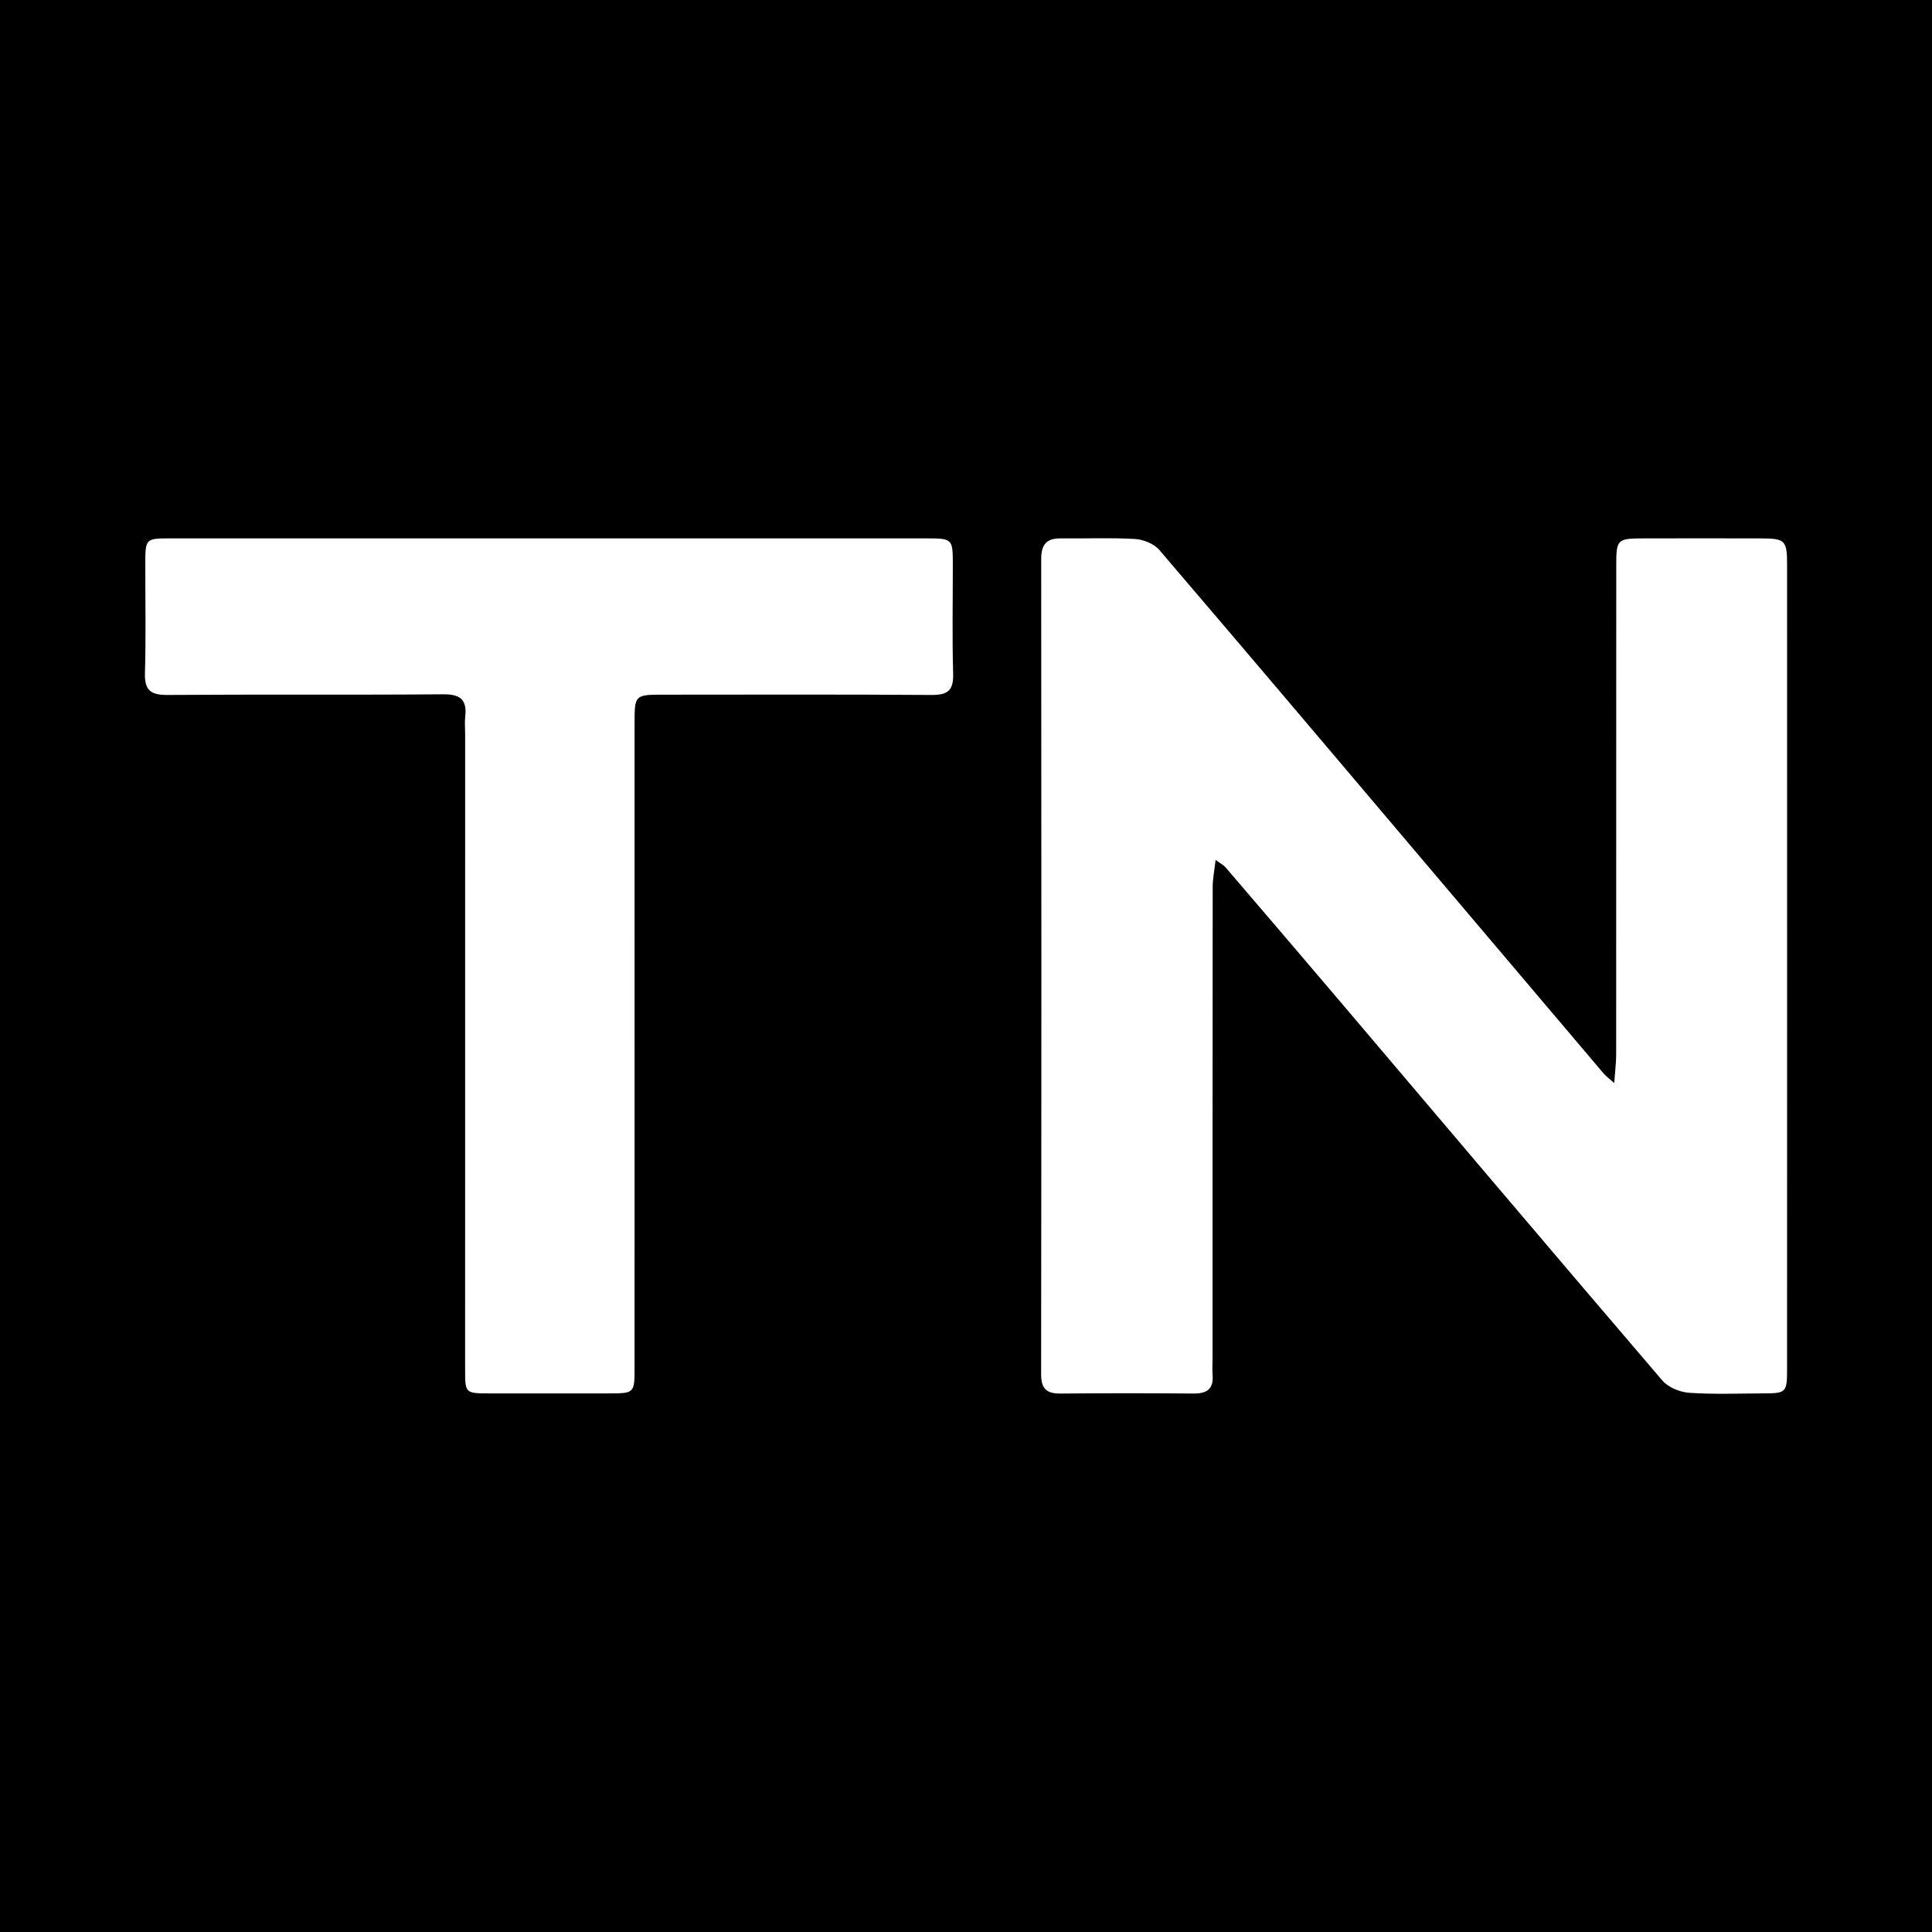
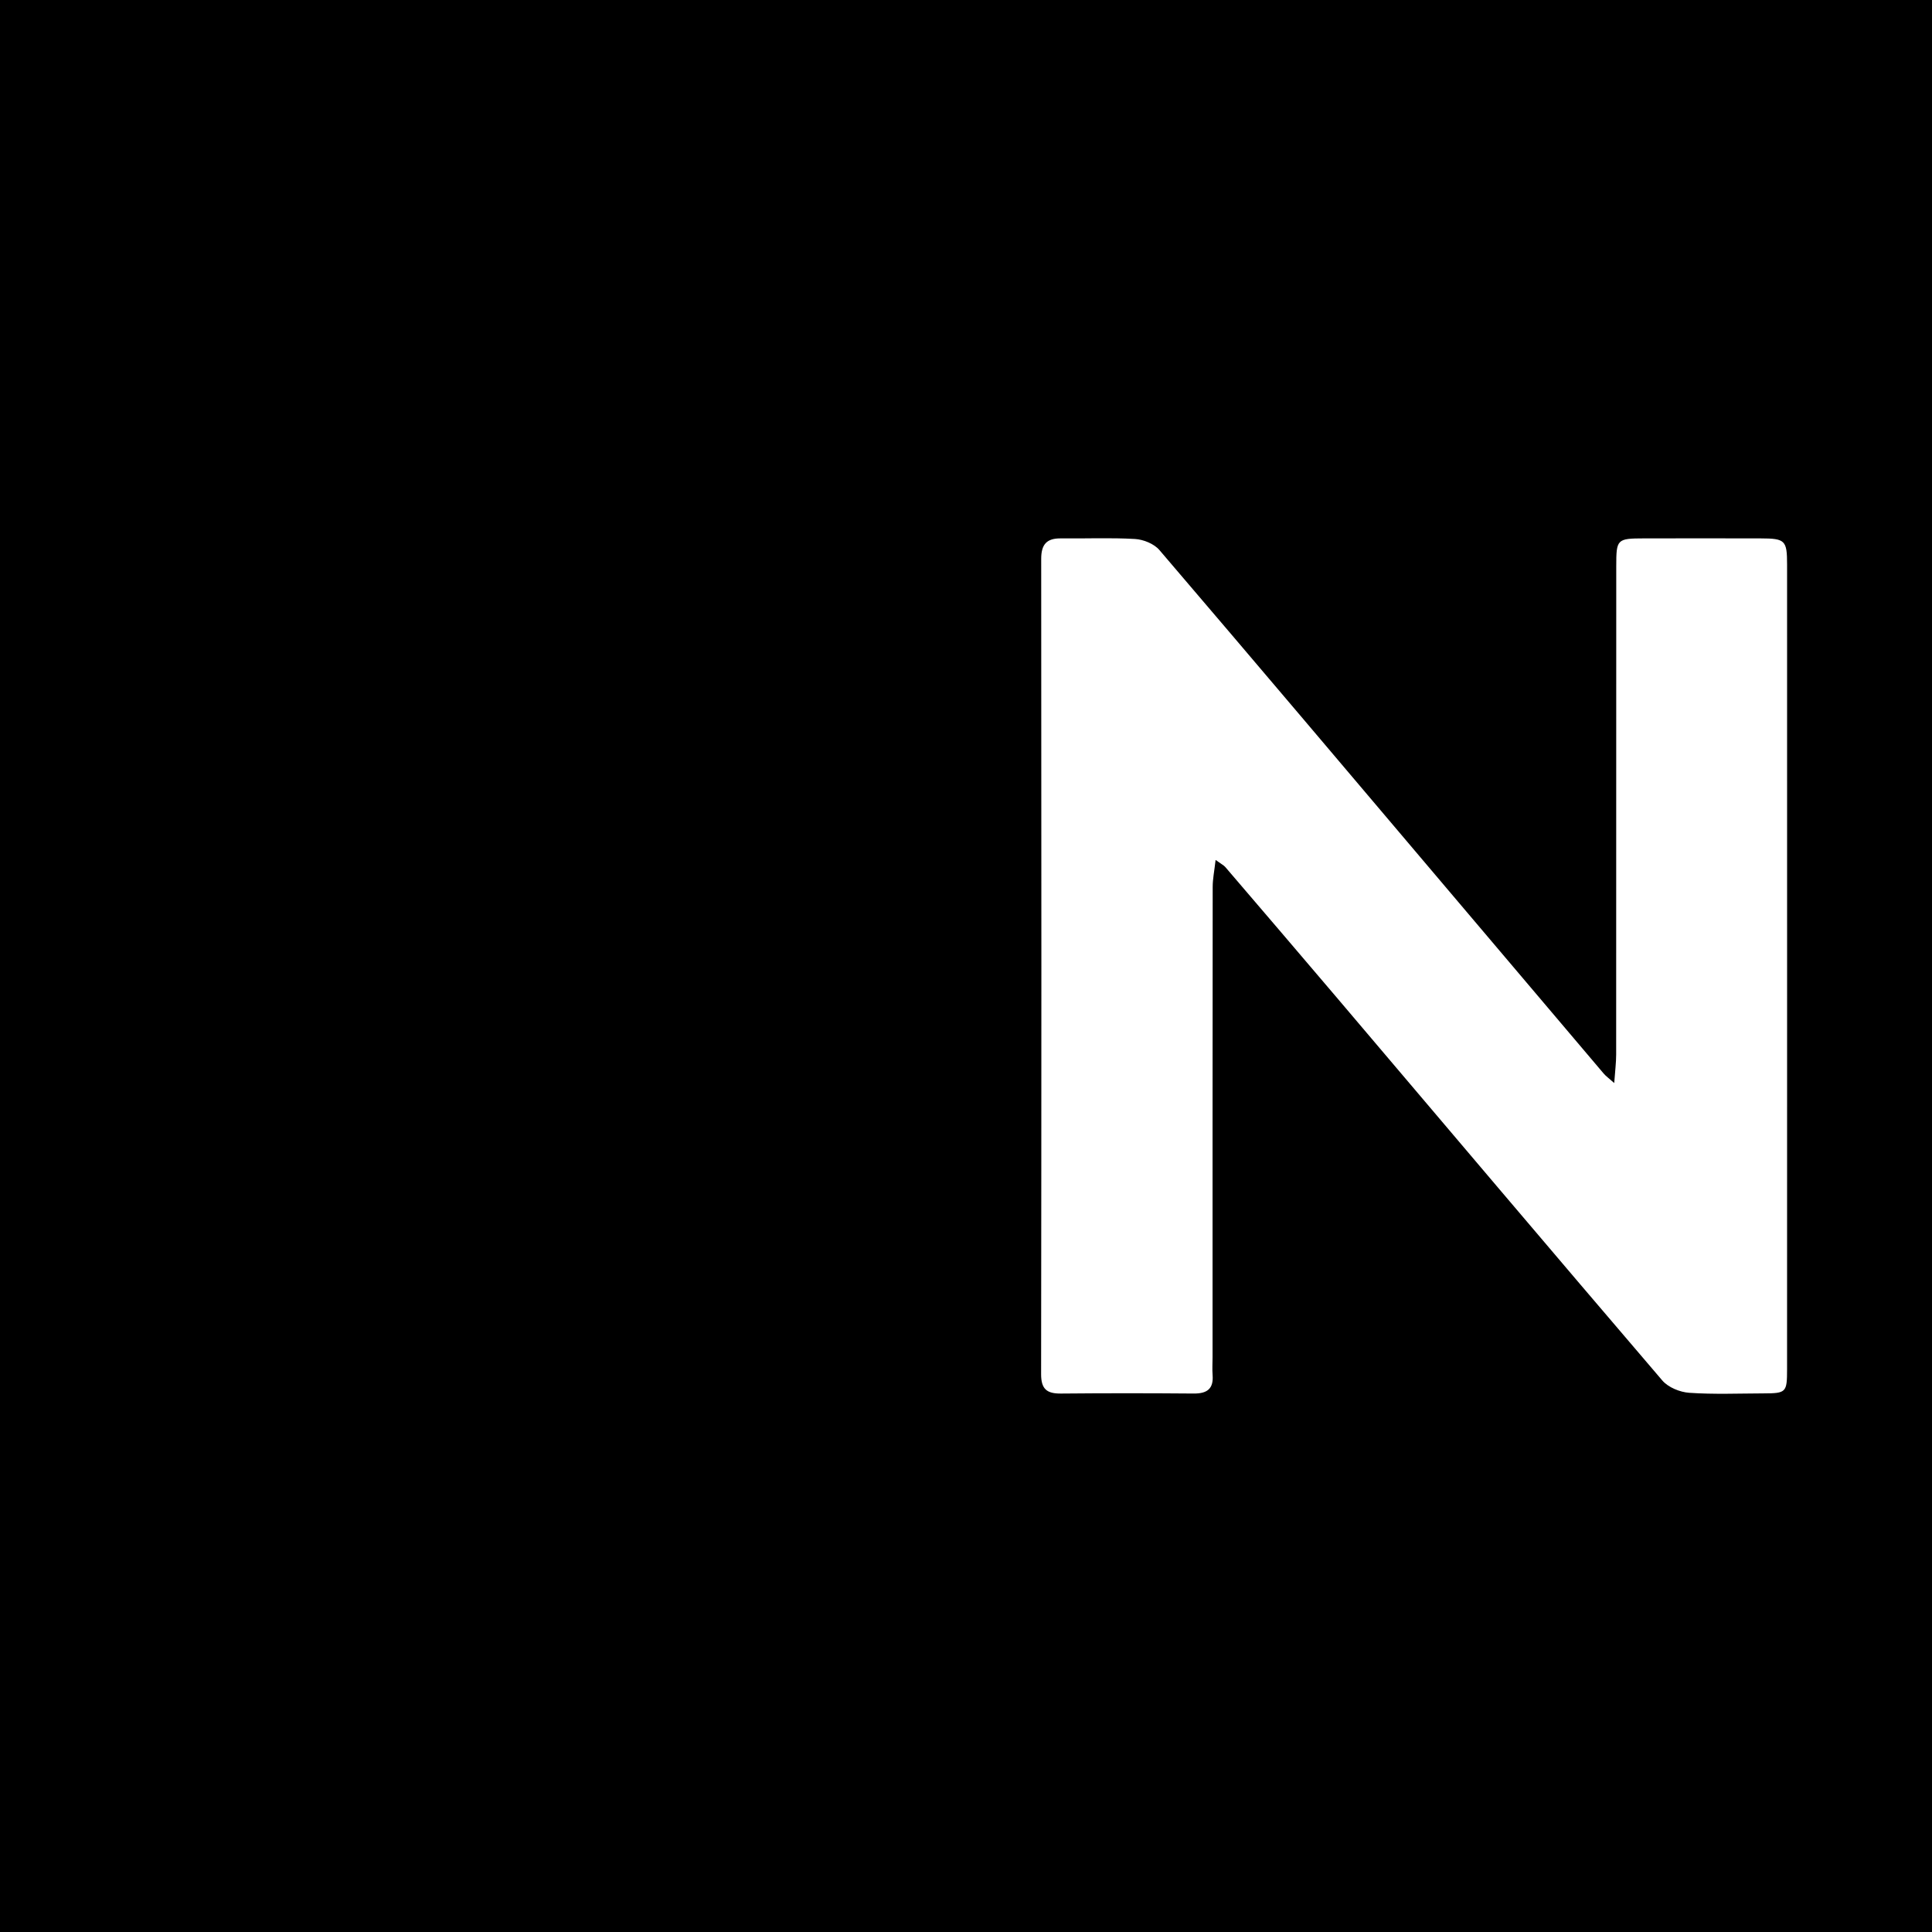
<svg xmlns="http://www.w3.org/2000/svg" version="1.1" id="Layer_1" x="0px" y="0px" width="200px" height="200px" viewBox="0 0 200 200" enable-background="new 0 0 200 200" xml:space="preserve">
  <rect width="200" height="200" />
  <g>
-     <path fill="#FFFFFF" d="M167.104,112.116c0.086-1.225,0.201-2.097,0.201-2.969c0.011-16.844,0.008-33.688,0.009-50.532   c0-2.798,0.07-2.876,2.867-2.881c4.028-0.008,8.056-0.008,12.084,0.001c2.534,0.006,2.732,0.198,2.733,2.694   c0.004,14.891,0.002,29.782,0.002,44.673c0,12.877,0.001,25.754-0.003,38.631c-0.001,2.416-0.089,2.503-2.443,2.51   c-2.563,0.008-5.134,0.115-7.685-0.061c-0.967-0.067-2.174-0.56-2.786-1.274c-11.288-13.189-22.498-26.444-33.733-39.678   c-3.824-4.504-7.668-8.99-11.51-13.478c-0.145-0.17-0.367-0.274-1.001-0.731c-0.129,1.143-0.301,1.965-0.302,2.788   c-0.016,16.234-0.013,32.467-0.013,48.701c0,0.61-0.044,1.224,0.004,1.83c0.116,1.453-0.593,1.93-1.966,1.918   c-4.577-0.038-9.154-0.041-13.731,0.002c-1.439,0.014-2.057-0.438-2.055-2.002c0.037-28.134,0.034-56.268,0.009-84.402   c-0.001-1.478,0.548-2.139,2.026-2.122c2.563,0.03,5.132-0.088,7.686,0.062c0.874,0.051,1.974,0.498,2.526,1.144   c9.977,11.666,19.886,23.39,29.809,35.102c5.394,6.366,10.785,12.734,16.183,19.095   C166.235,111.397,166.523,111.599,167.104,112.116z" />
-     <path fill="#FFFFFF" d="M56.957,55.732c12.999,0,25.999-0.002,38.998,0.002c2.626,0.001,2.678,0.059,2.681,2.65   c0.003,3.784-0.074,7.57,0.033,11.351c0.048,1.694-0.516,2.219-2.199,2.208c-9.337-0.065-18.675-0.033-28.012-0.029   c-2.675,0.001-2.767,0.092-2.767,2.787c-0.003,22.276-0.001,44.551-0.002,66.827c0,2.713-0.001,2.715-2.732,2.717   c-4.089,0.002-8.178,0.003-12.267-0.001c-2.539-0.002-2.542-0.007-2.542-2.504c0.001-21.91,0.002-43.819,0.003-65.729   c0-0.61-0.06-1.227,0.008-1.83c0.194-1.734-0.486-2.321-2.271-2.307c-9.52,0.077-19.041-0.001-28.561,0.068   c-1.734,0.012-2.375-0.486-2.323-2.277c0.112-3.842,0.027-7.689,0.037-11.534c0.006-2.292,0.106-2.397,2.37-2.398   C30.592,55.728,43.775,55.731,56.957,55.732z" />
+     <path fill="#FFFFFF" d="M167.104,112.116c0.086-1.225,0.201-2.097,0.201-2.969c0.011-16.844,0.008-33.688,0.009-50.532   c0-2.798,0.07-2.876,2.867-2.881c4.028-0.008,8.056-0.008,12.084,0.001c2.534,0.006,2.732,0.198,2.733,2.694   c0.004,14.891,0.002,29.782,0.002,44.673c0,12.877,0.001,25.754-0.003,38.631c-0.001,2.416-0.089,2.503-2.443,2.51   c-2.563,0.008-5.134,0.115-7.685-0.061c-0.967-0.067-2.174-0.56-2.786-1.274c-11.288-13.189-22.498-26.444-33.733-39.678   c-3.824-4.504-7.668-8.99-11.51-13.478c-0.145-0.17-0.367-0.274-1.001-0.731c-0.129,1.143-0.301,1.965-0.302,2.788   c-0.016,16.234-0.013,32.467-0.013,48.701c0,0.61-0.044,1.224,0.004,1.83c0.116,1.453-0.593,1.93-1.966,1.918   c-4.577-0.038-9.154-0.041-13.731,0.002c-1.439,0.014-2.057-0.438-2.055-2.002c0.037-28.134,0.034-56.268,0.009-84.402   c-0.001-1.478,0.548-2.139,2.026-2.122c2.563,0.03,5.132-0.088,7.686,0.062c0.874,0.051,1.974,0.498,2.526,1.144   c9.977,11.666,19.886,23.39,29.809,35.102c5.394,6.366,10.785,12.734,16.183,19.095   C166.235,111.397,166.523,111.599,167.104,112.116" />
  </g>
</svg>